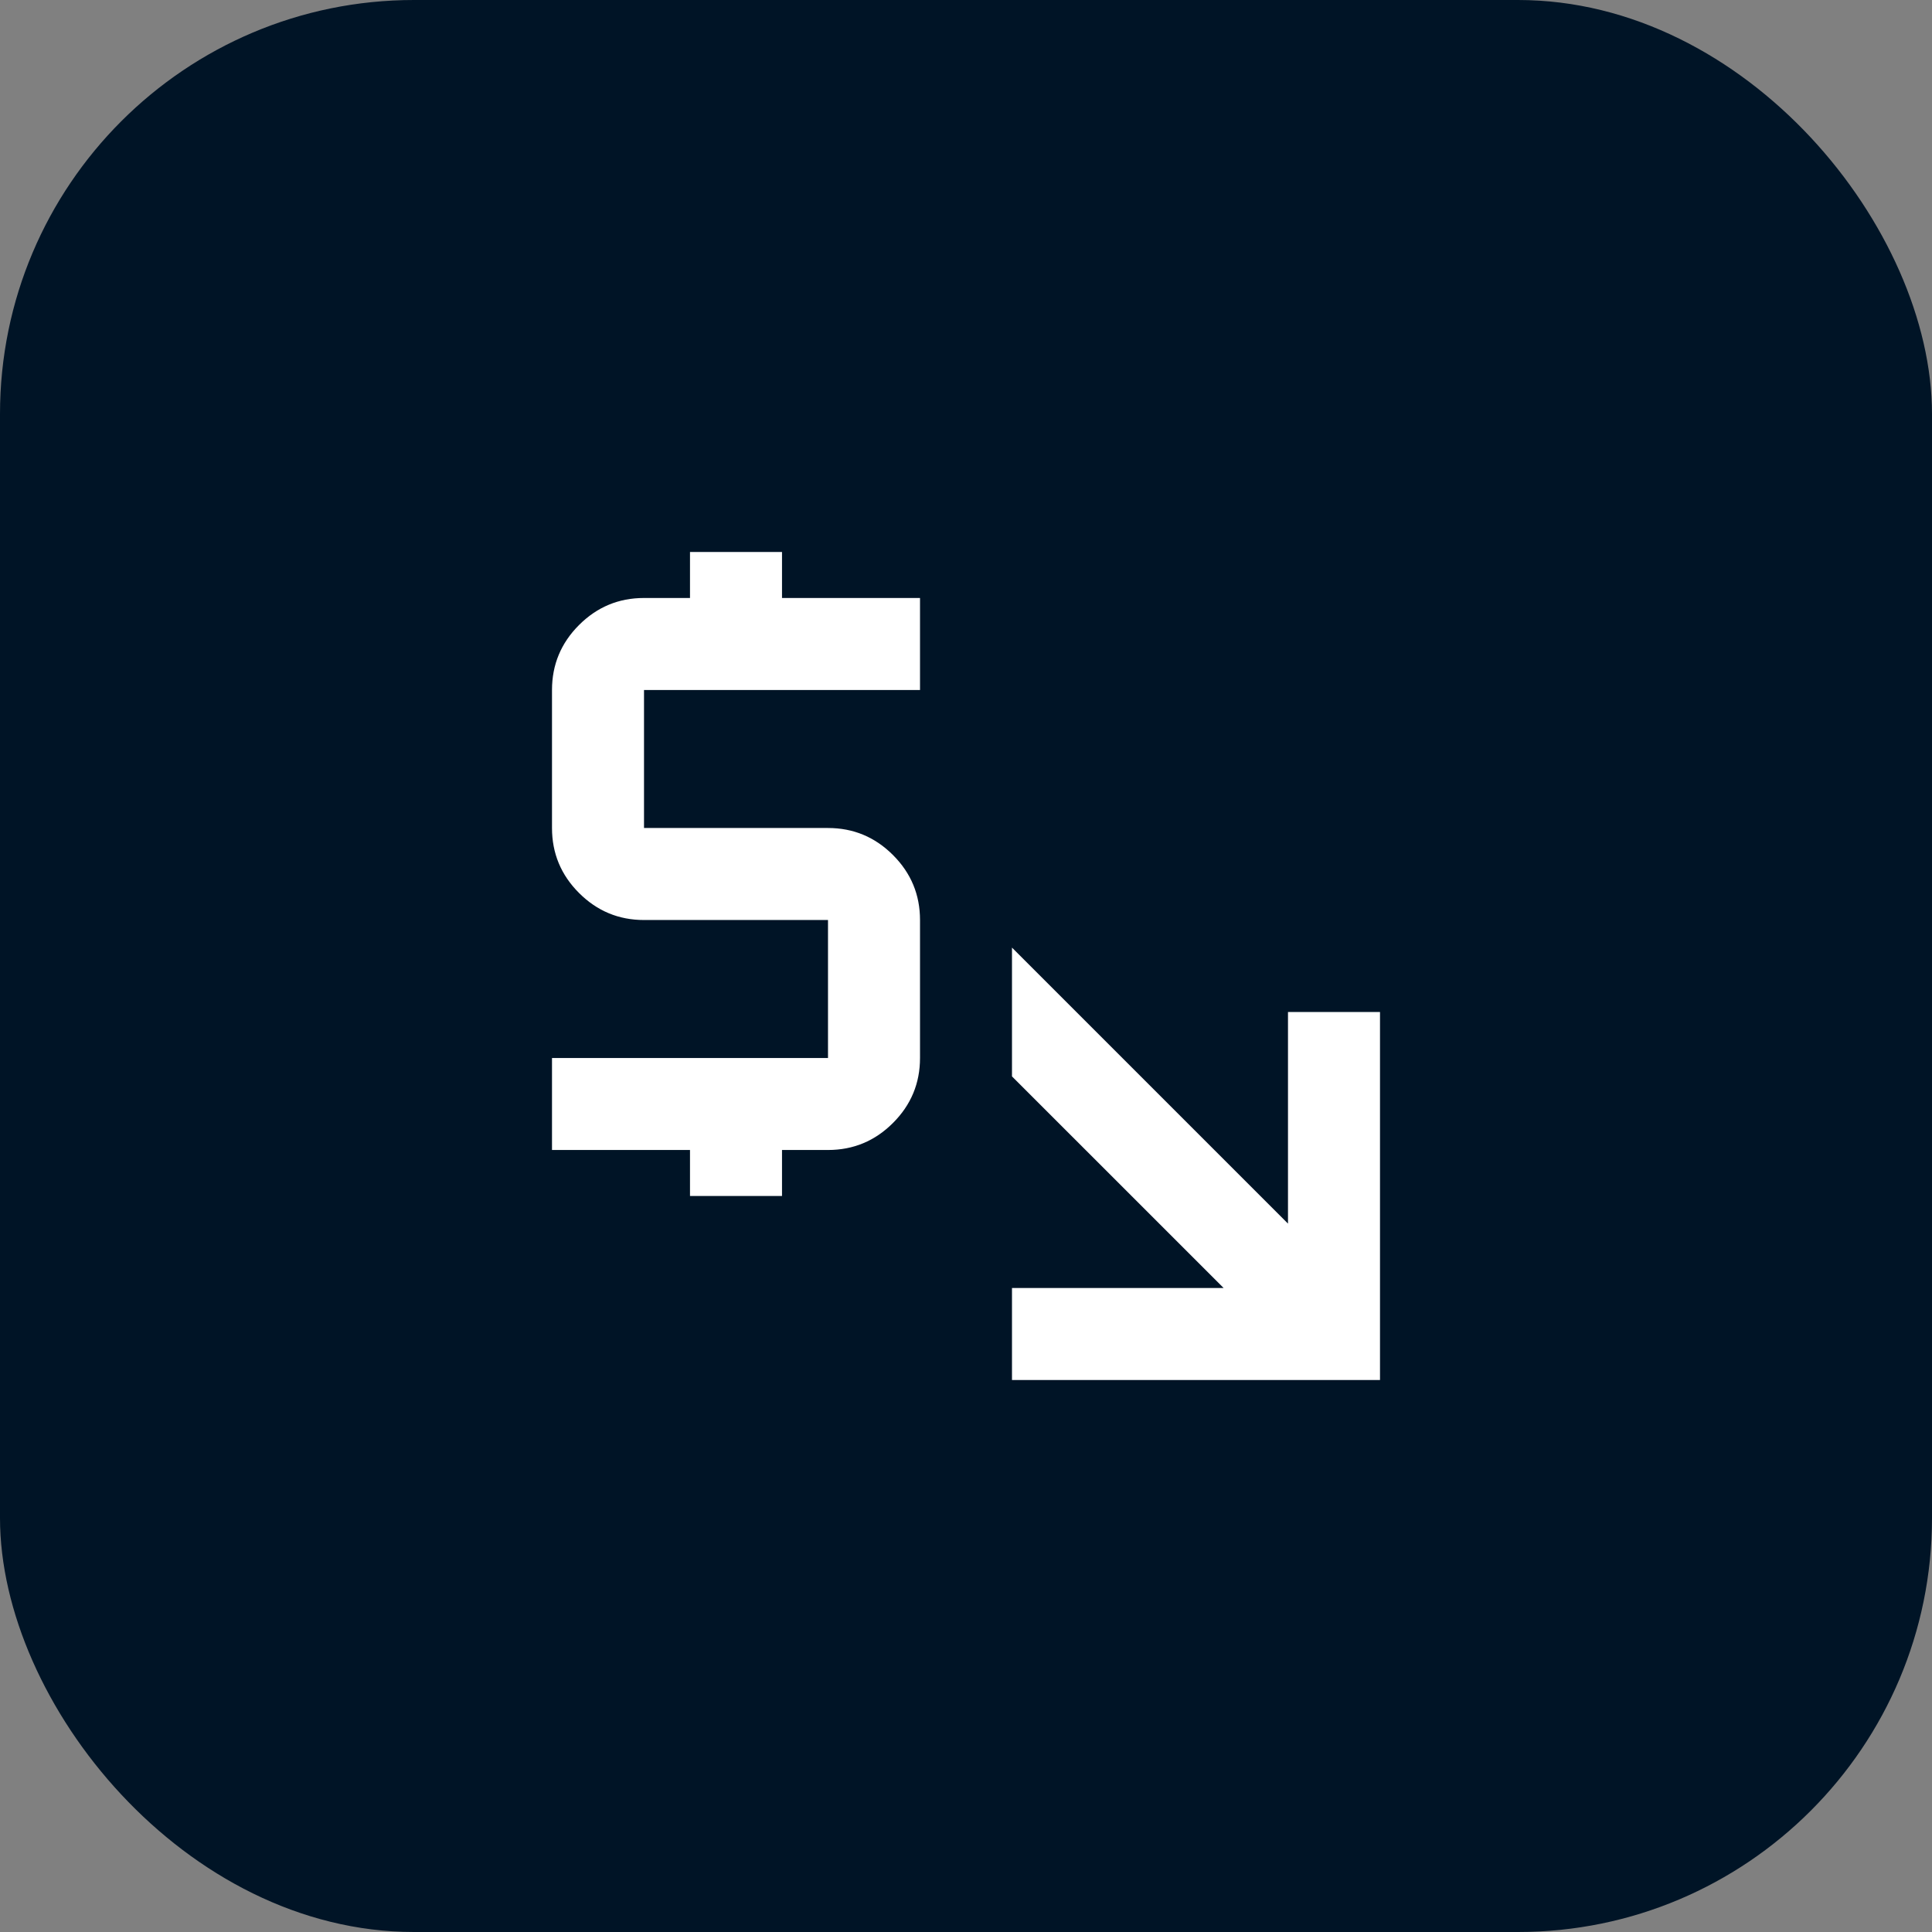
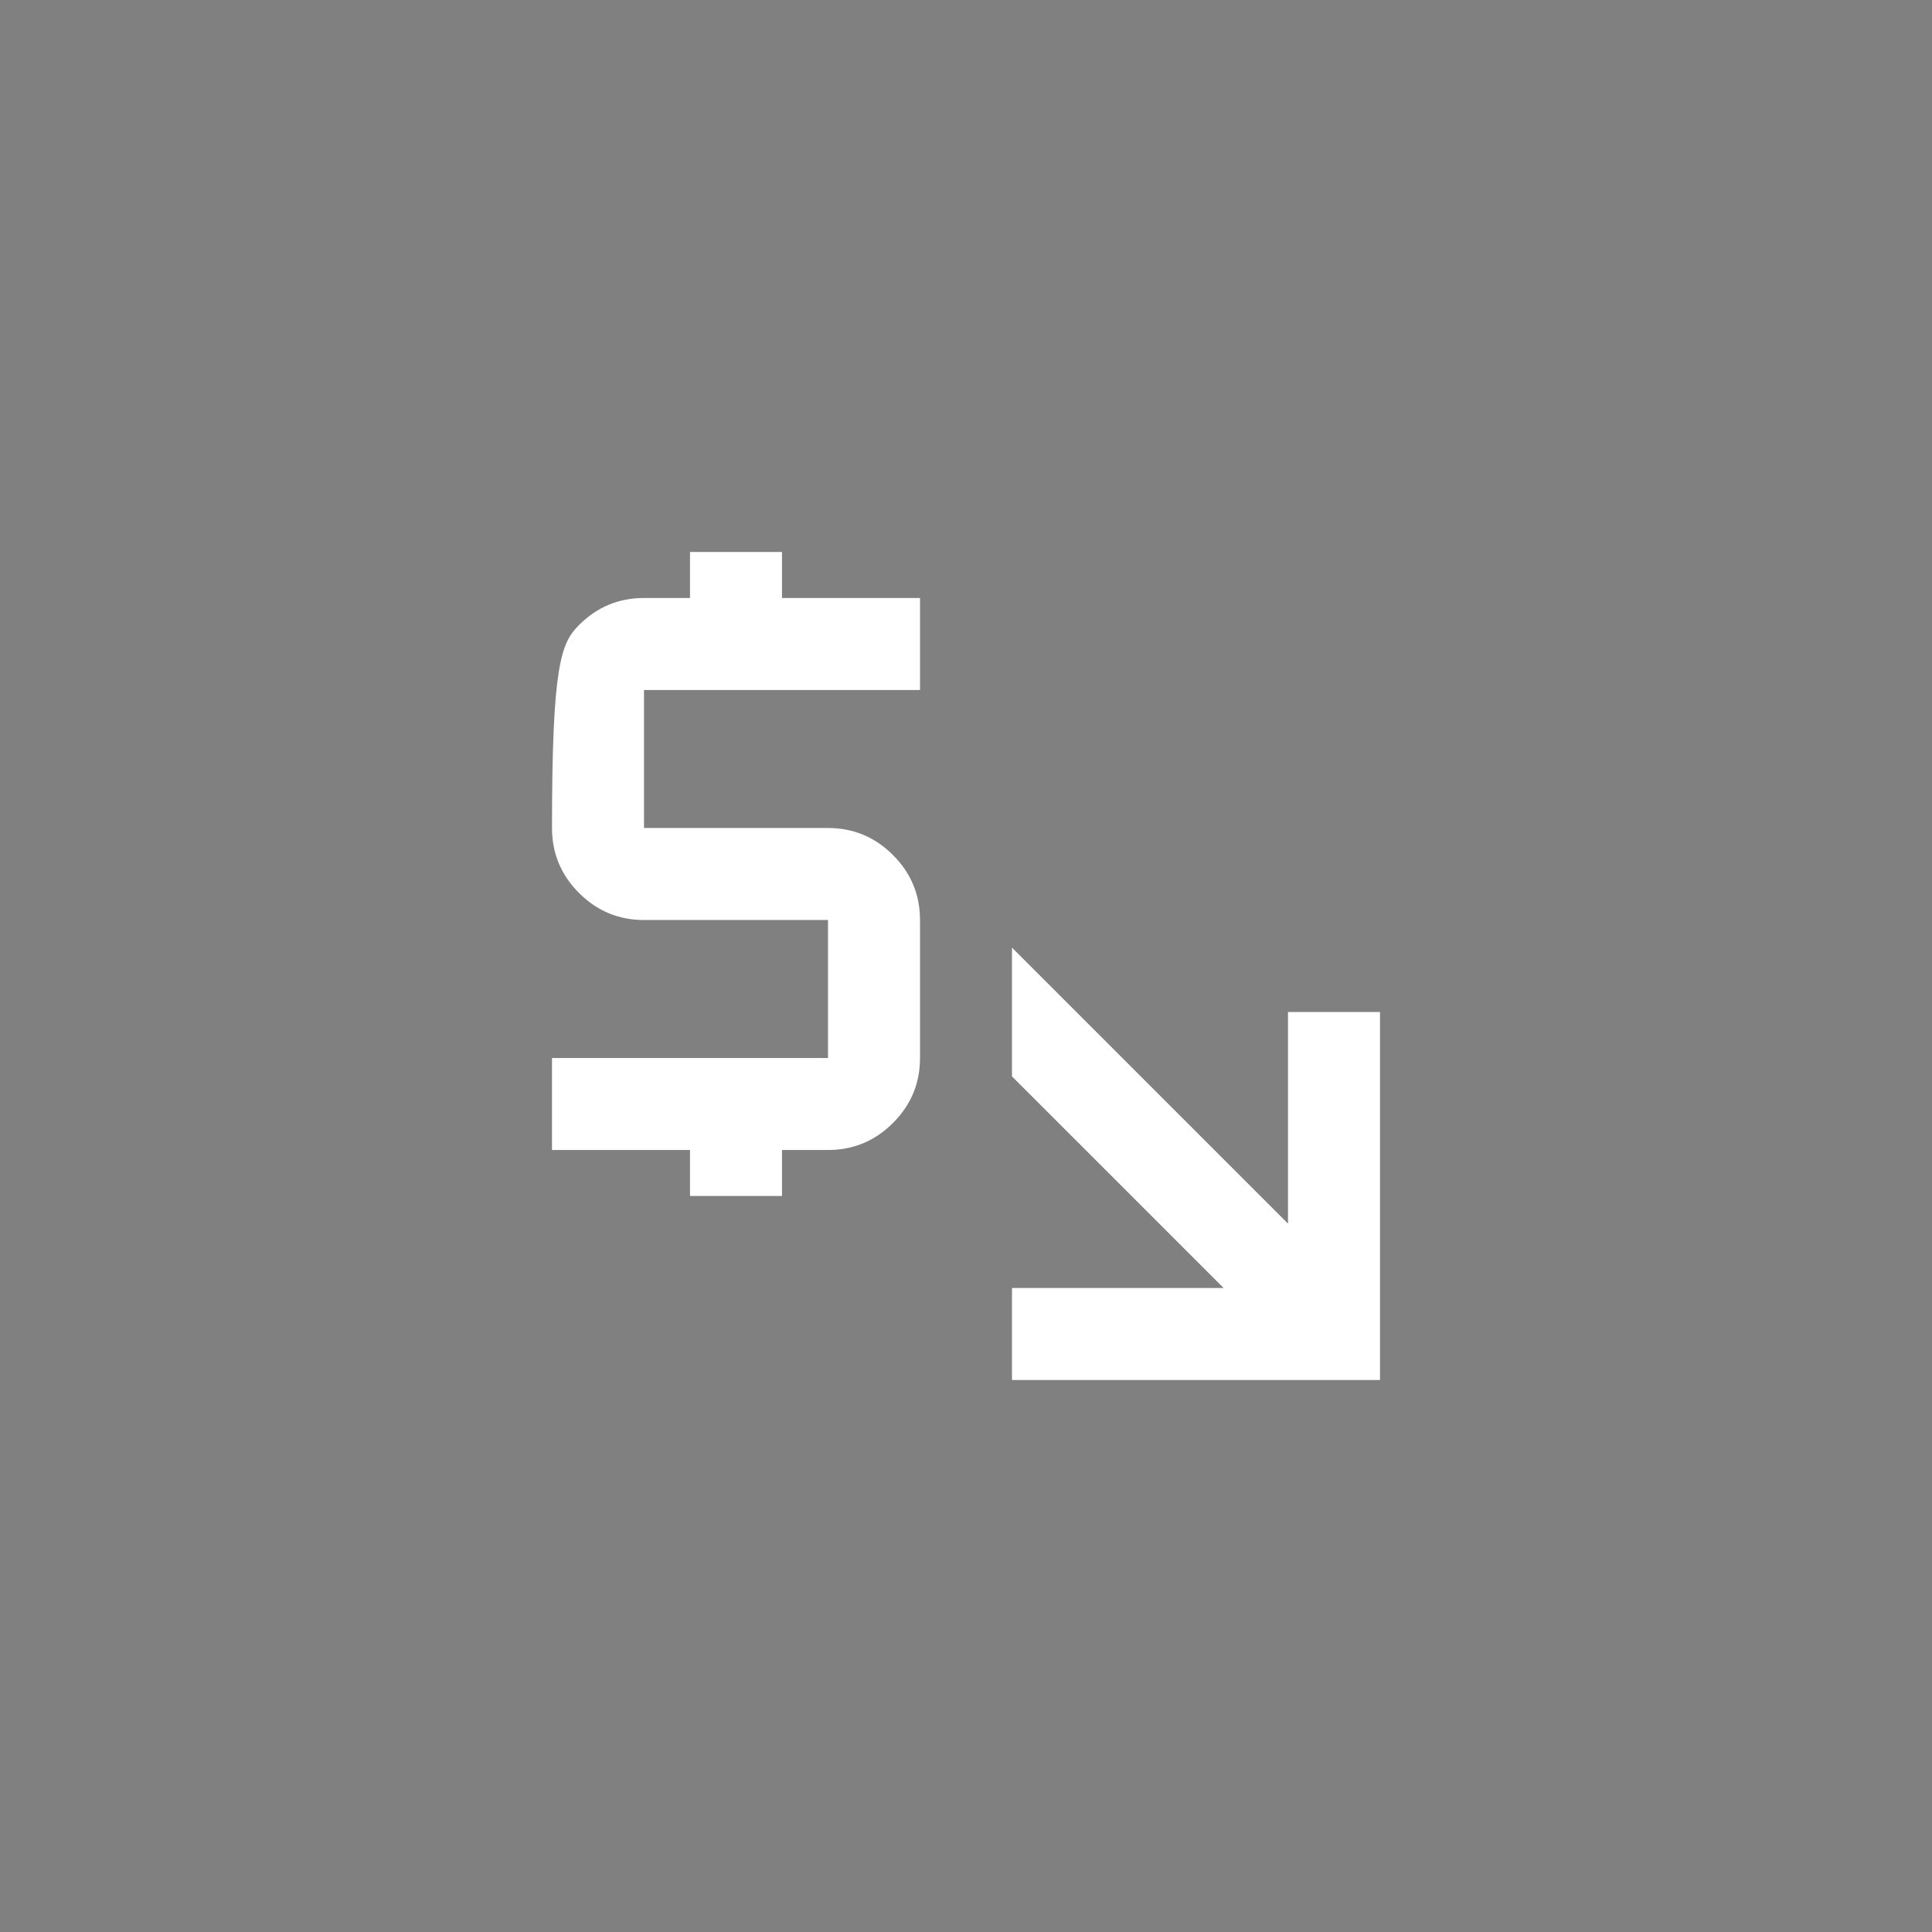
<svg xmlns="http://www.w3.org/2000/svg" width="56" height="56" viewBox="0 0 56 56" fill="none">
  <rect x="0" y="0" width="56" height="56" fill="#808080" stroke="none" />
-   <rect width="56" height="56" rx="12" fill="#001426" />
  <mask id="mask0_2175_4387" style="mask-type:alpha" maskUnits="userSpaceOnUse" x="12" y="12" width="32" height="32">
    <rect x="12" y="12" width="32" height="32" fill="#D9D9D9" />
  </mask>
  <g mask="url(#mask0_2175_4387)">
-     <path d="M29.333 40V37.333H35.467L29.333 31.2V27.467L37.333 35.467V29.333H40V40H29.333ZM20 34.667V33.333H16V30.667H24V26.667H18.667C17.933 26.667 17.306 26.406 16.783 25.883C16.261 25.361 16 24.733 16 24V20C16 19.267 16.261 18.639 16.783 18.117C17.306 17.594 17.933 17.333 18.667 17.333H20V16H22.667V17.333H26.667V20H18.667V24H24C24.733 24 25.361 24.261 25.883 24.783C26.406 25.306 26.667 25.933 26.667 26.667V30.667C26.667 31.4 26.406 32.028 25.883 32.55C25.361 33.072 24.733 33.333 24 33.333H22.667V34.667H20Z" fill="white" />
+     <path d="M29.333 40V37.333H35.467L29.333 31.2V27.467L37.333 35.467V29.333H40V40H29.333ZM20 34.667V33.333H16V30.667H24V26.667H18.667C17.933 26.667 17.306 26.406 16.783 25.883C16.261 25.361 16 24.733 16 24C16 19.267 16.261 18.639 16.783 18.117C17.306 17.594 17.933 17.333 18.667 17.333H20V16H22.667V17.333H26.667V20H18.667V24H24C24.733 24 25.361 24.261 25.883 24.783C26.406 25.306 26.667 25.933 26.667 26.667V30.667C26.667 31.4 26.406 32.028 25.883 32.55C25.361 33.072 24.733 33.333 24 33.333H22.667V34.667H20Z" fill="white" />
  </g>
</svg>